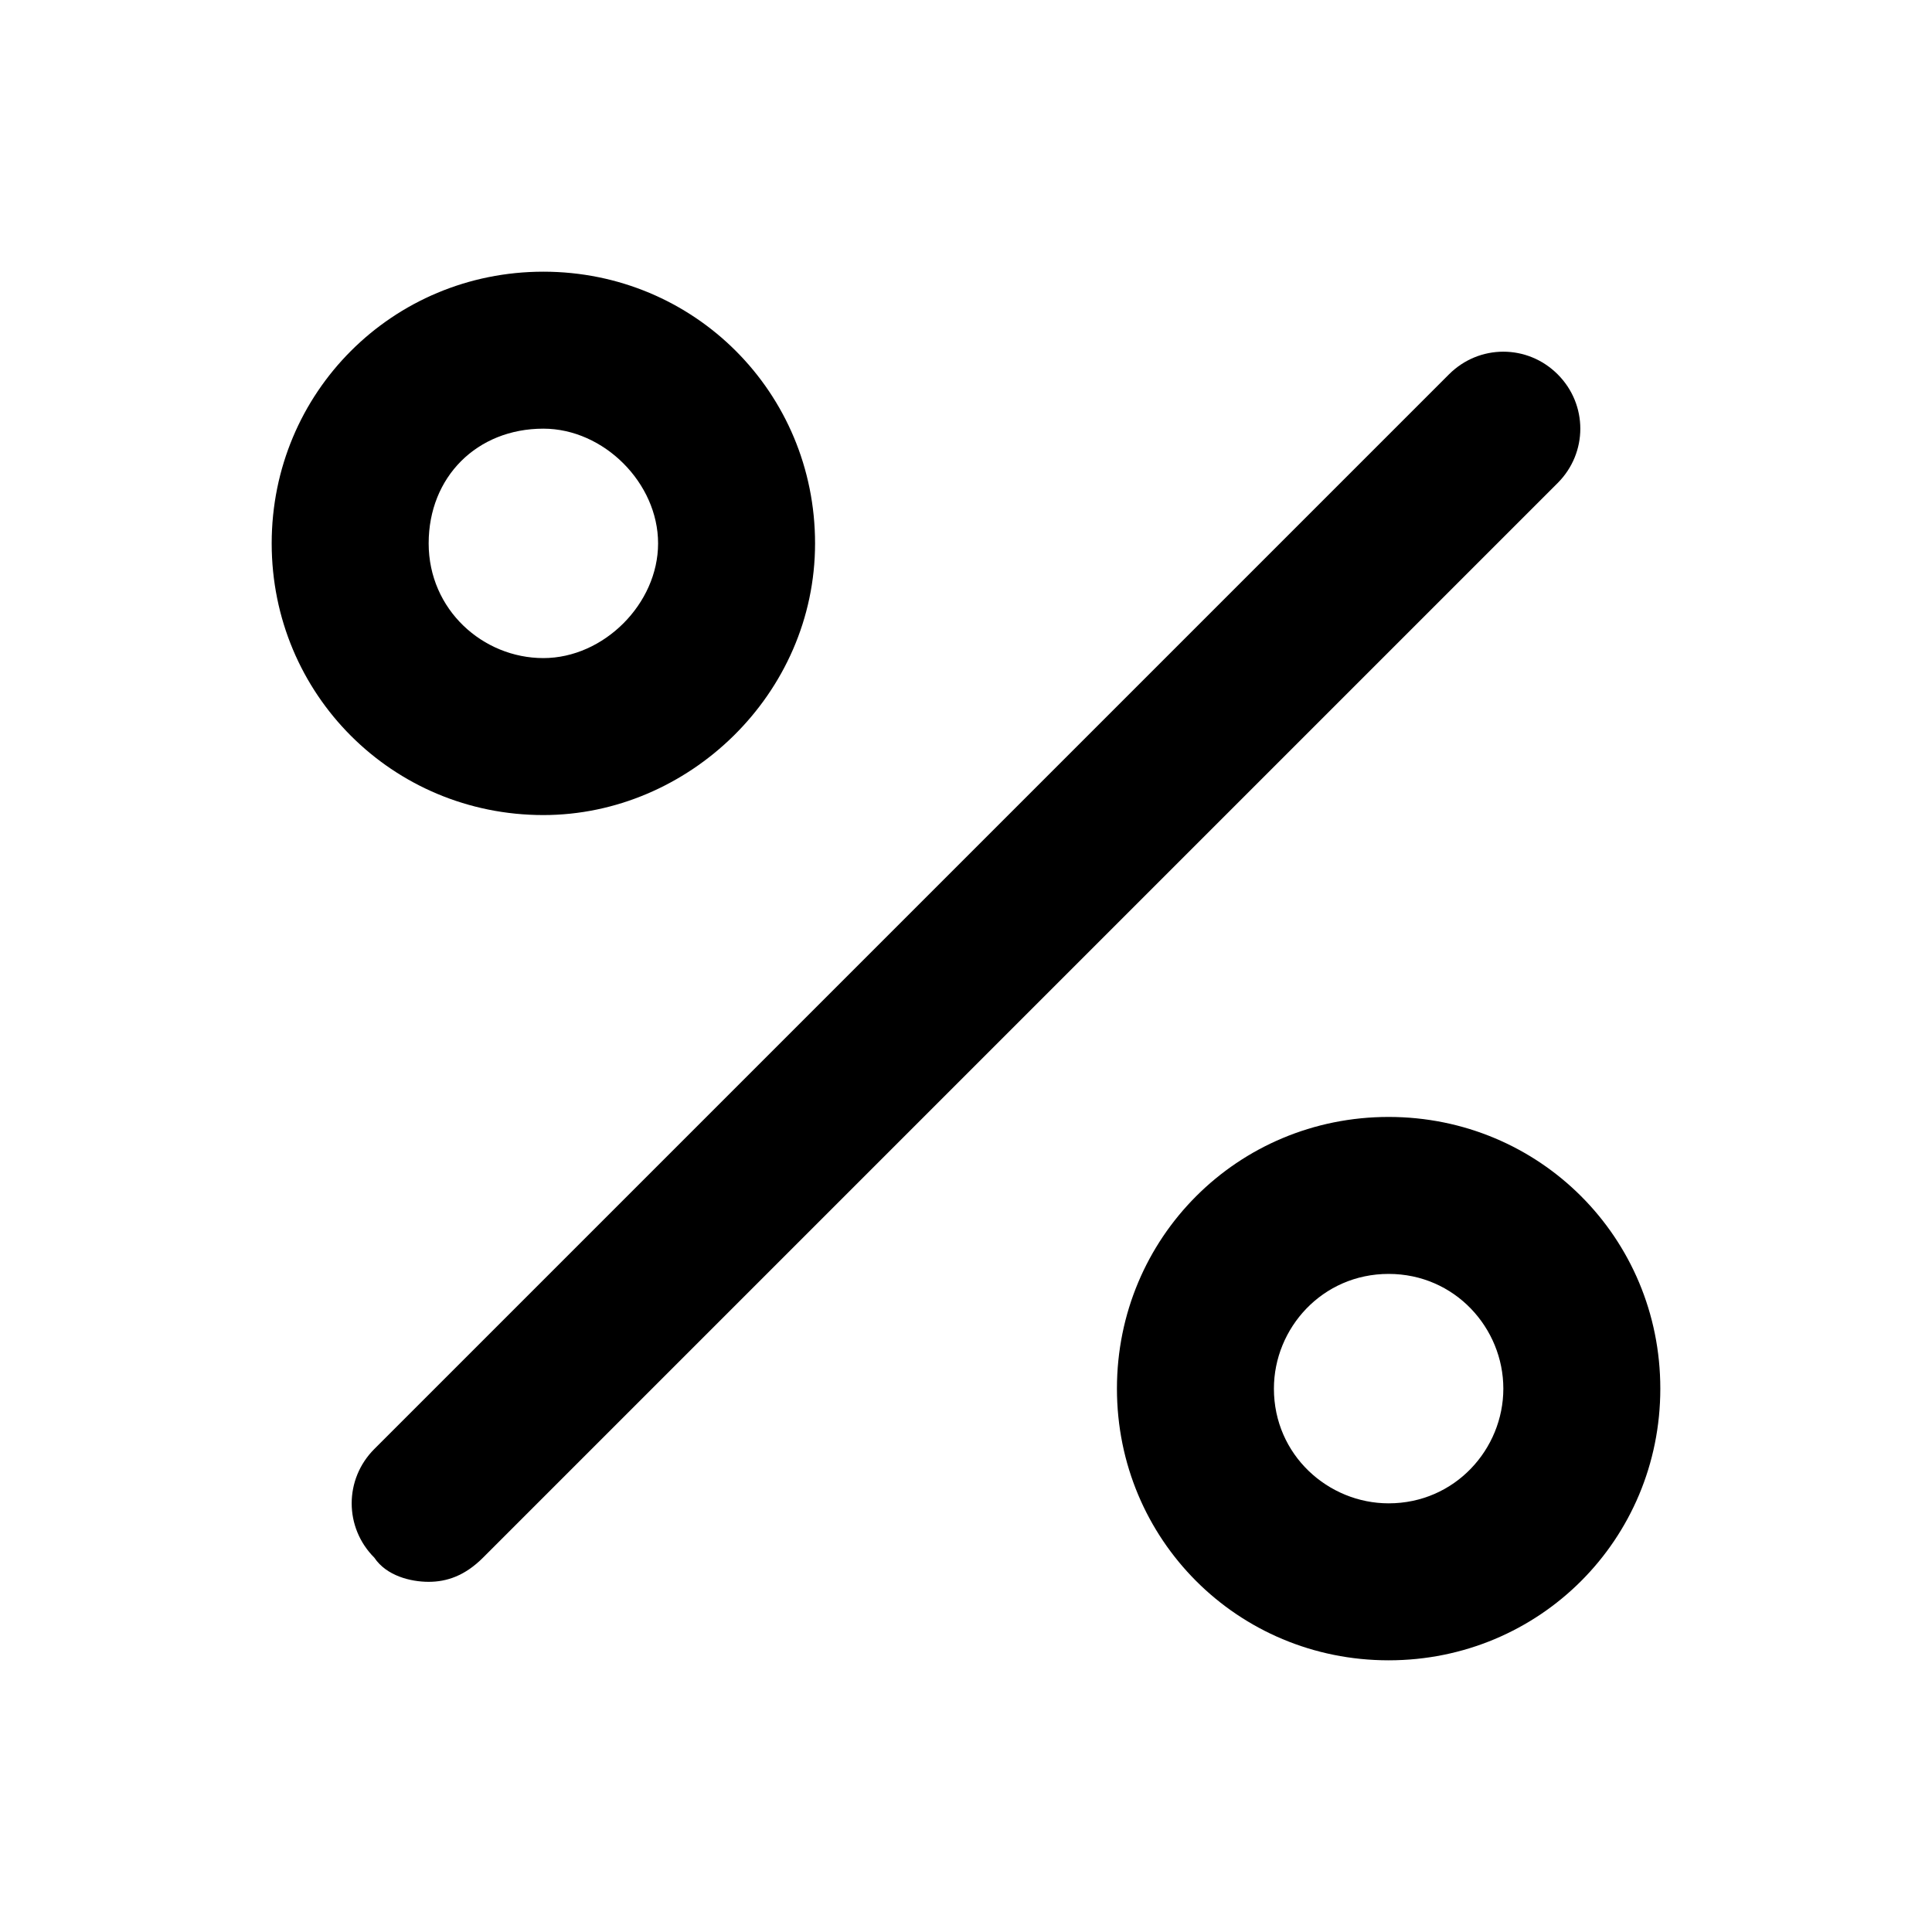
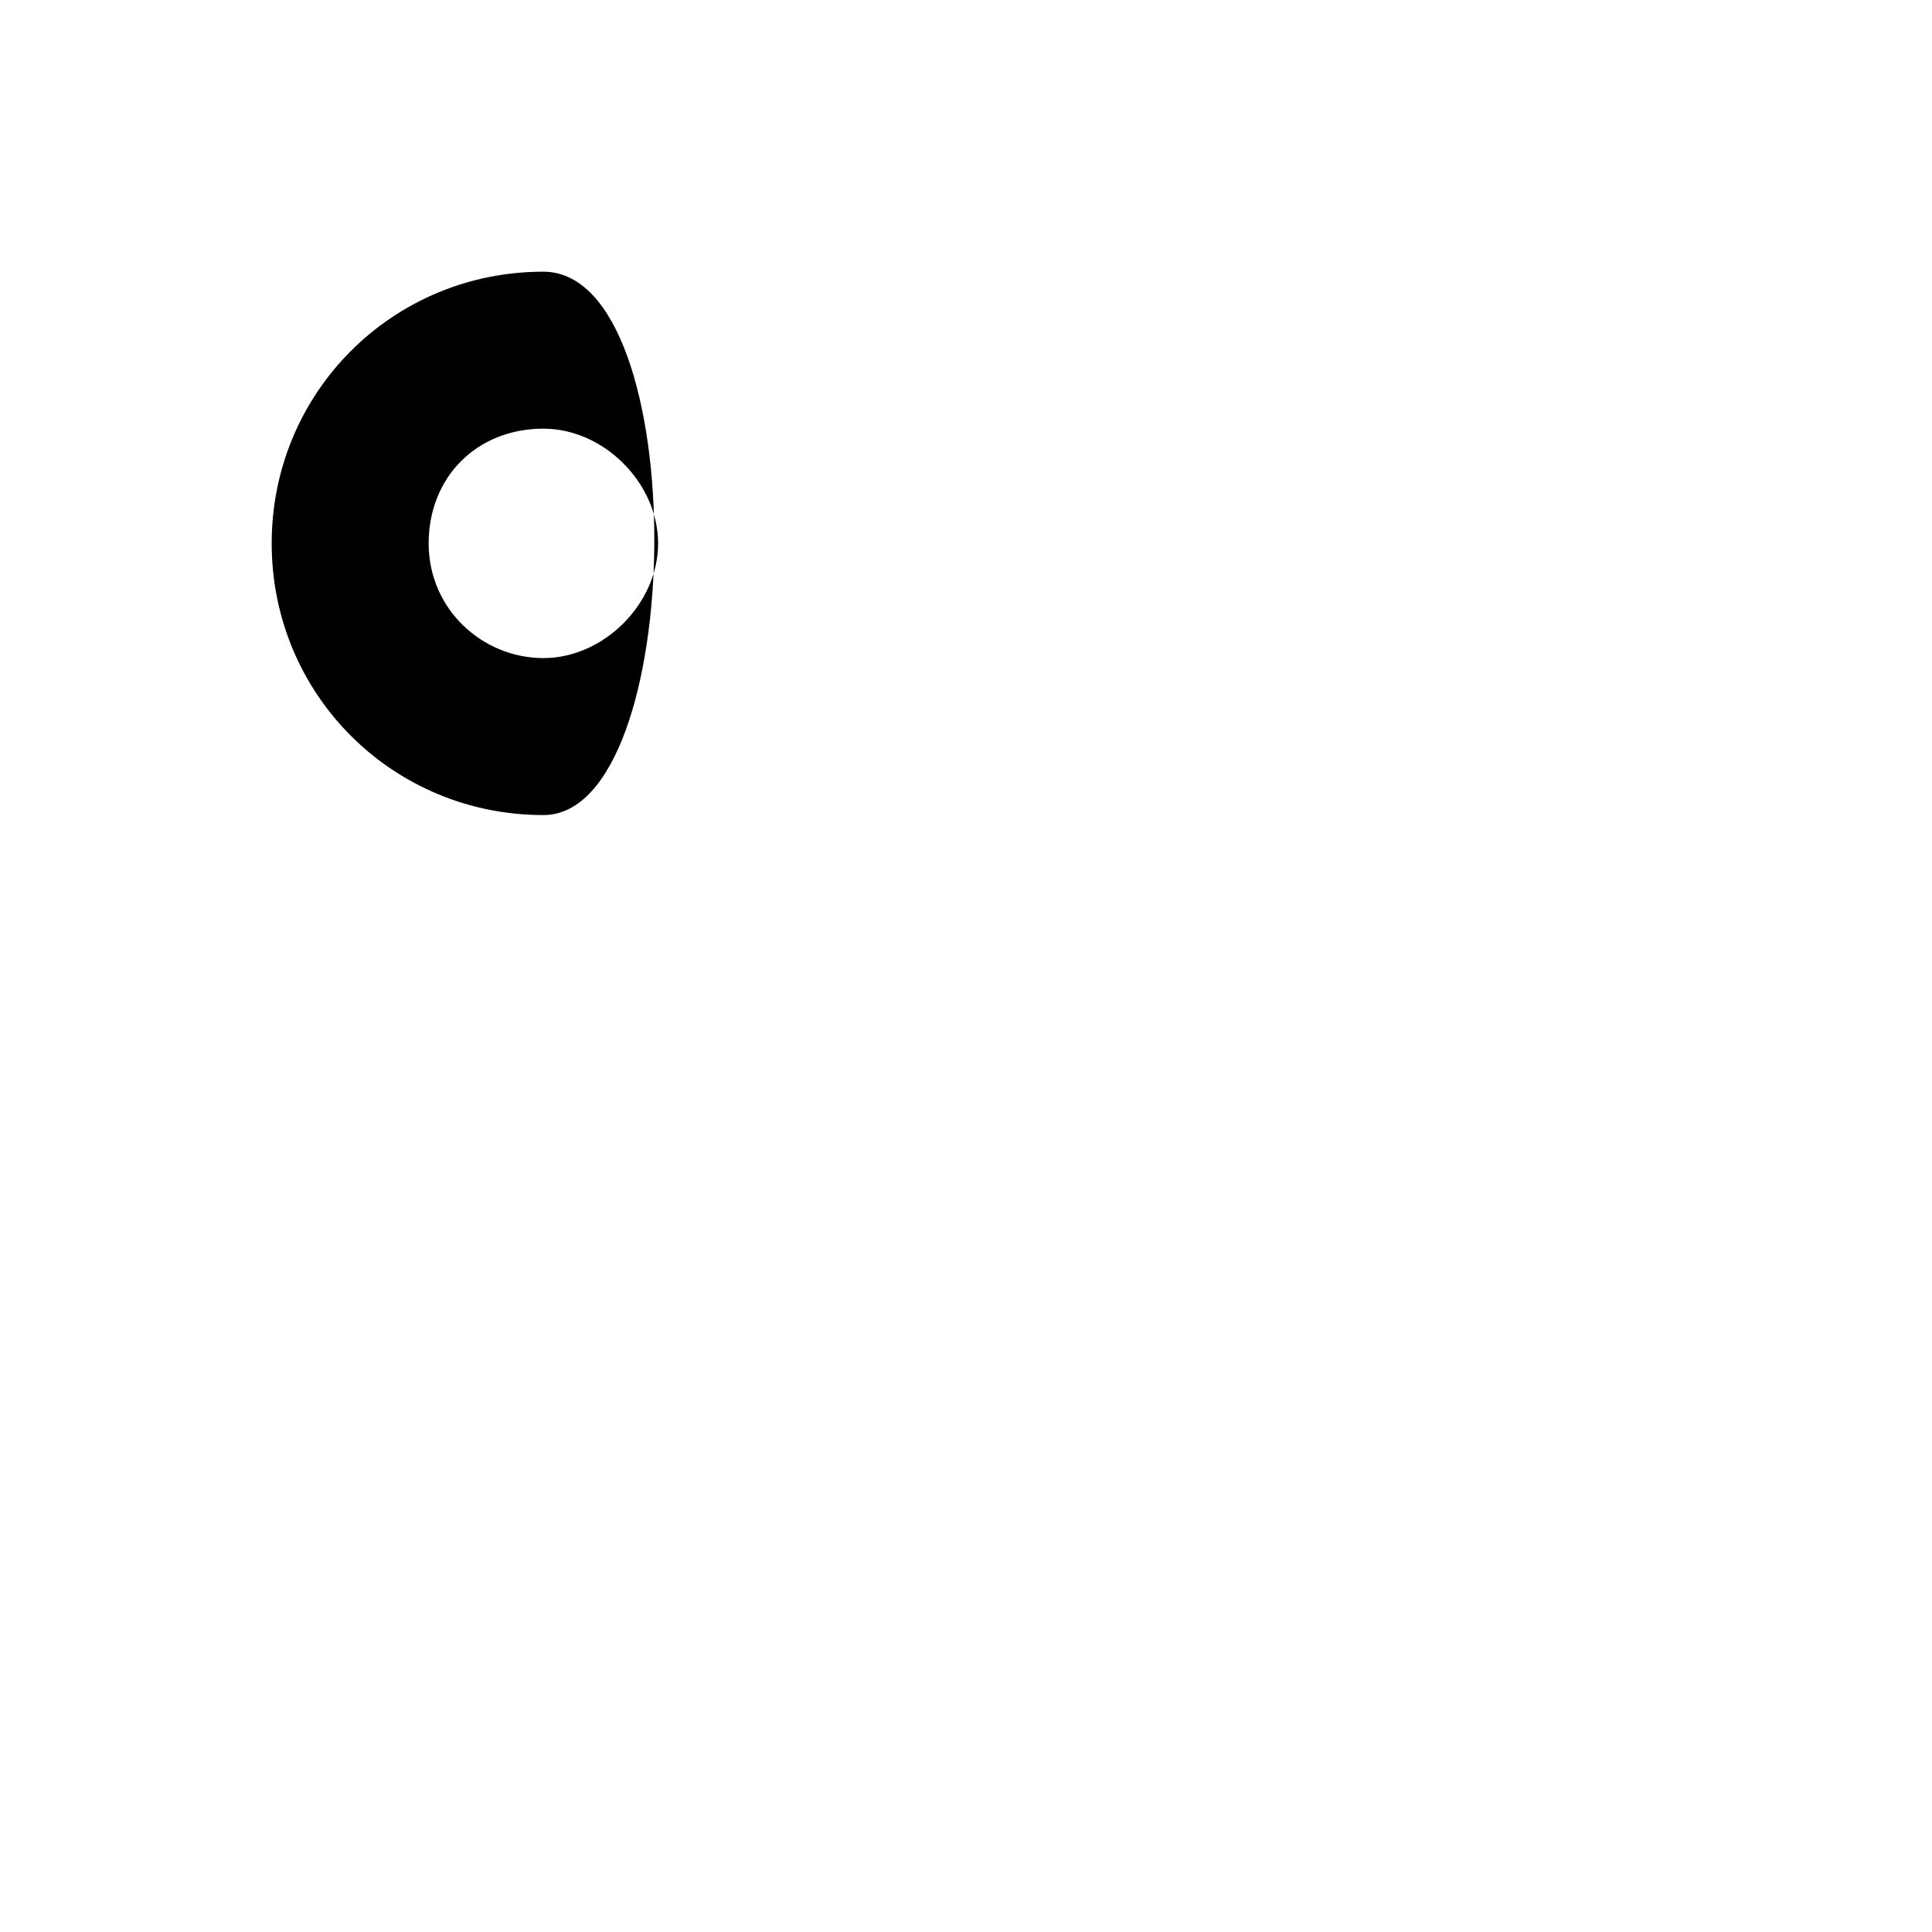
<svg xmlns="http://www.w3.org/2000/svg" version="1.1" x="0px" y="0px" viewBox="0 0 32 32" style="enable-background:new 0 0 32 32;" xml:space="preserve">
  <style type="text/css">
	.st0{display:none;}
	.st1{display:inline;fill:#FFFFFF;}
	.st2{display:inline;fill:#3F3F3F;}
</style>
  <g id="BG" class="st0">
    <g id="L2">
-       <rect x="-3.2" y="-3.7" class="st1" width="39.2" height="39.2" />
-     </g>
+       </g>
    <g id="L3">
-       <rect x="-3.2" y="-3.7" class="st2" width="39.2" height="39.2" />
-     </g>
+       </g>
  </g>
  <g id="图层_2">
-     <path d="M7.1,26.2c-0.3,0-0.7-0.1-0.9-0.4c-0.5-0.5-0.5-1.3,0-1.8L24,6.2c0.5-0.5,1.3-0.5,1.8,0c0.5,0.5,0.5,1.3,0,1.8L8,25.8   C7.7,26.1,7.4,26.2,7.1,26.2z" />
-     <path d="M9,13.5c-2.5,0-4.5-2-4.5-4.5s2-4.5,4.5-4.5s4.5,2,4.5,4.5S11.4,13.5,9,13.5z M9,7.1C7.9,7.1,7.1,7.9,7.1,9   s0.9,1.9,1.9,1.9S10.9,10,10.9,9S10,7.1,9,7.1z" />
-     <path d="M23,27.5c-2.5,0-4.5-2-4.5-4.5s2-4.5,4.5-4.5s4.5,2,4.5,4.5S25.5,27.5,23,27.5z M23,21.1c-1.1,0-1.9,0.9-1.9,1.9   c0,1.1,0.9,1.9,1.9,1.9c1.1,0,1.9-0.9,1.9-1.9C24.9,22,24.1,21.1,23,21.1z" />
+     <path d="M9,13.5c-2.5,0-4.5-2-4.5-4.5s2-4.5,4.5-4.5S11.4,13.5,9,13.5z M9,7.1C7.9,7.1,7.1,7.9,7.1,9   s0.9,1.9,1.9,1.9S10.9,10,10.9,9S10,7.1,9,7.1z" />
  </g>
</svg>